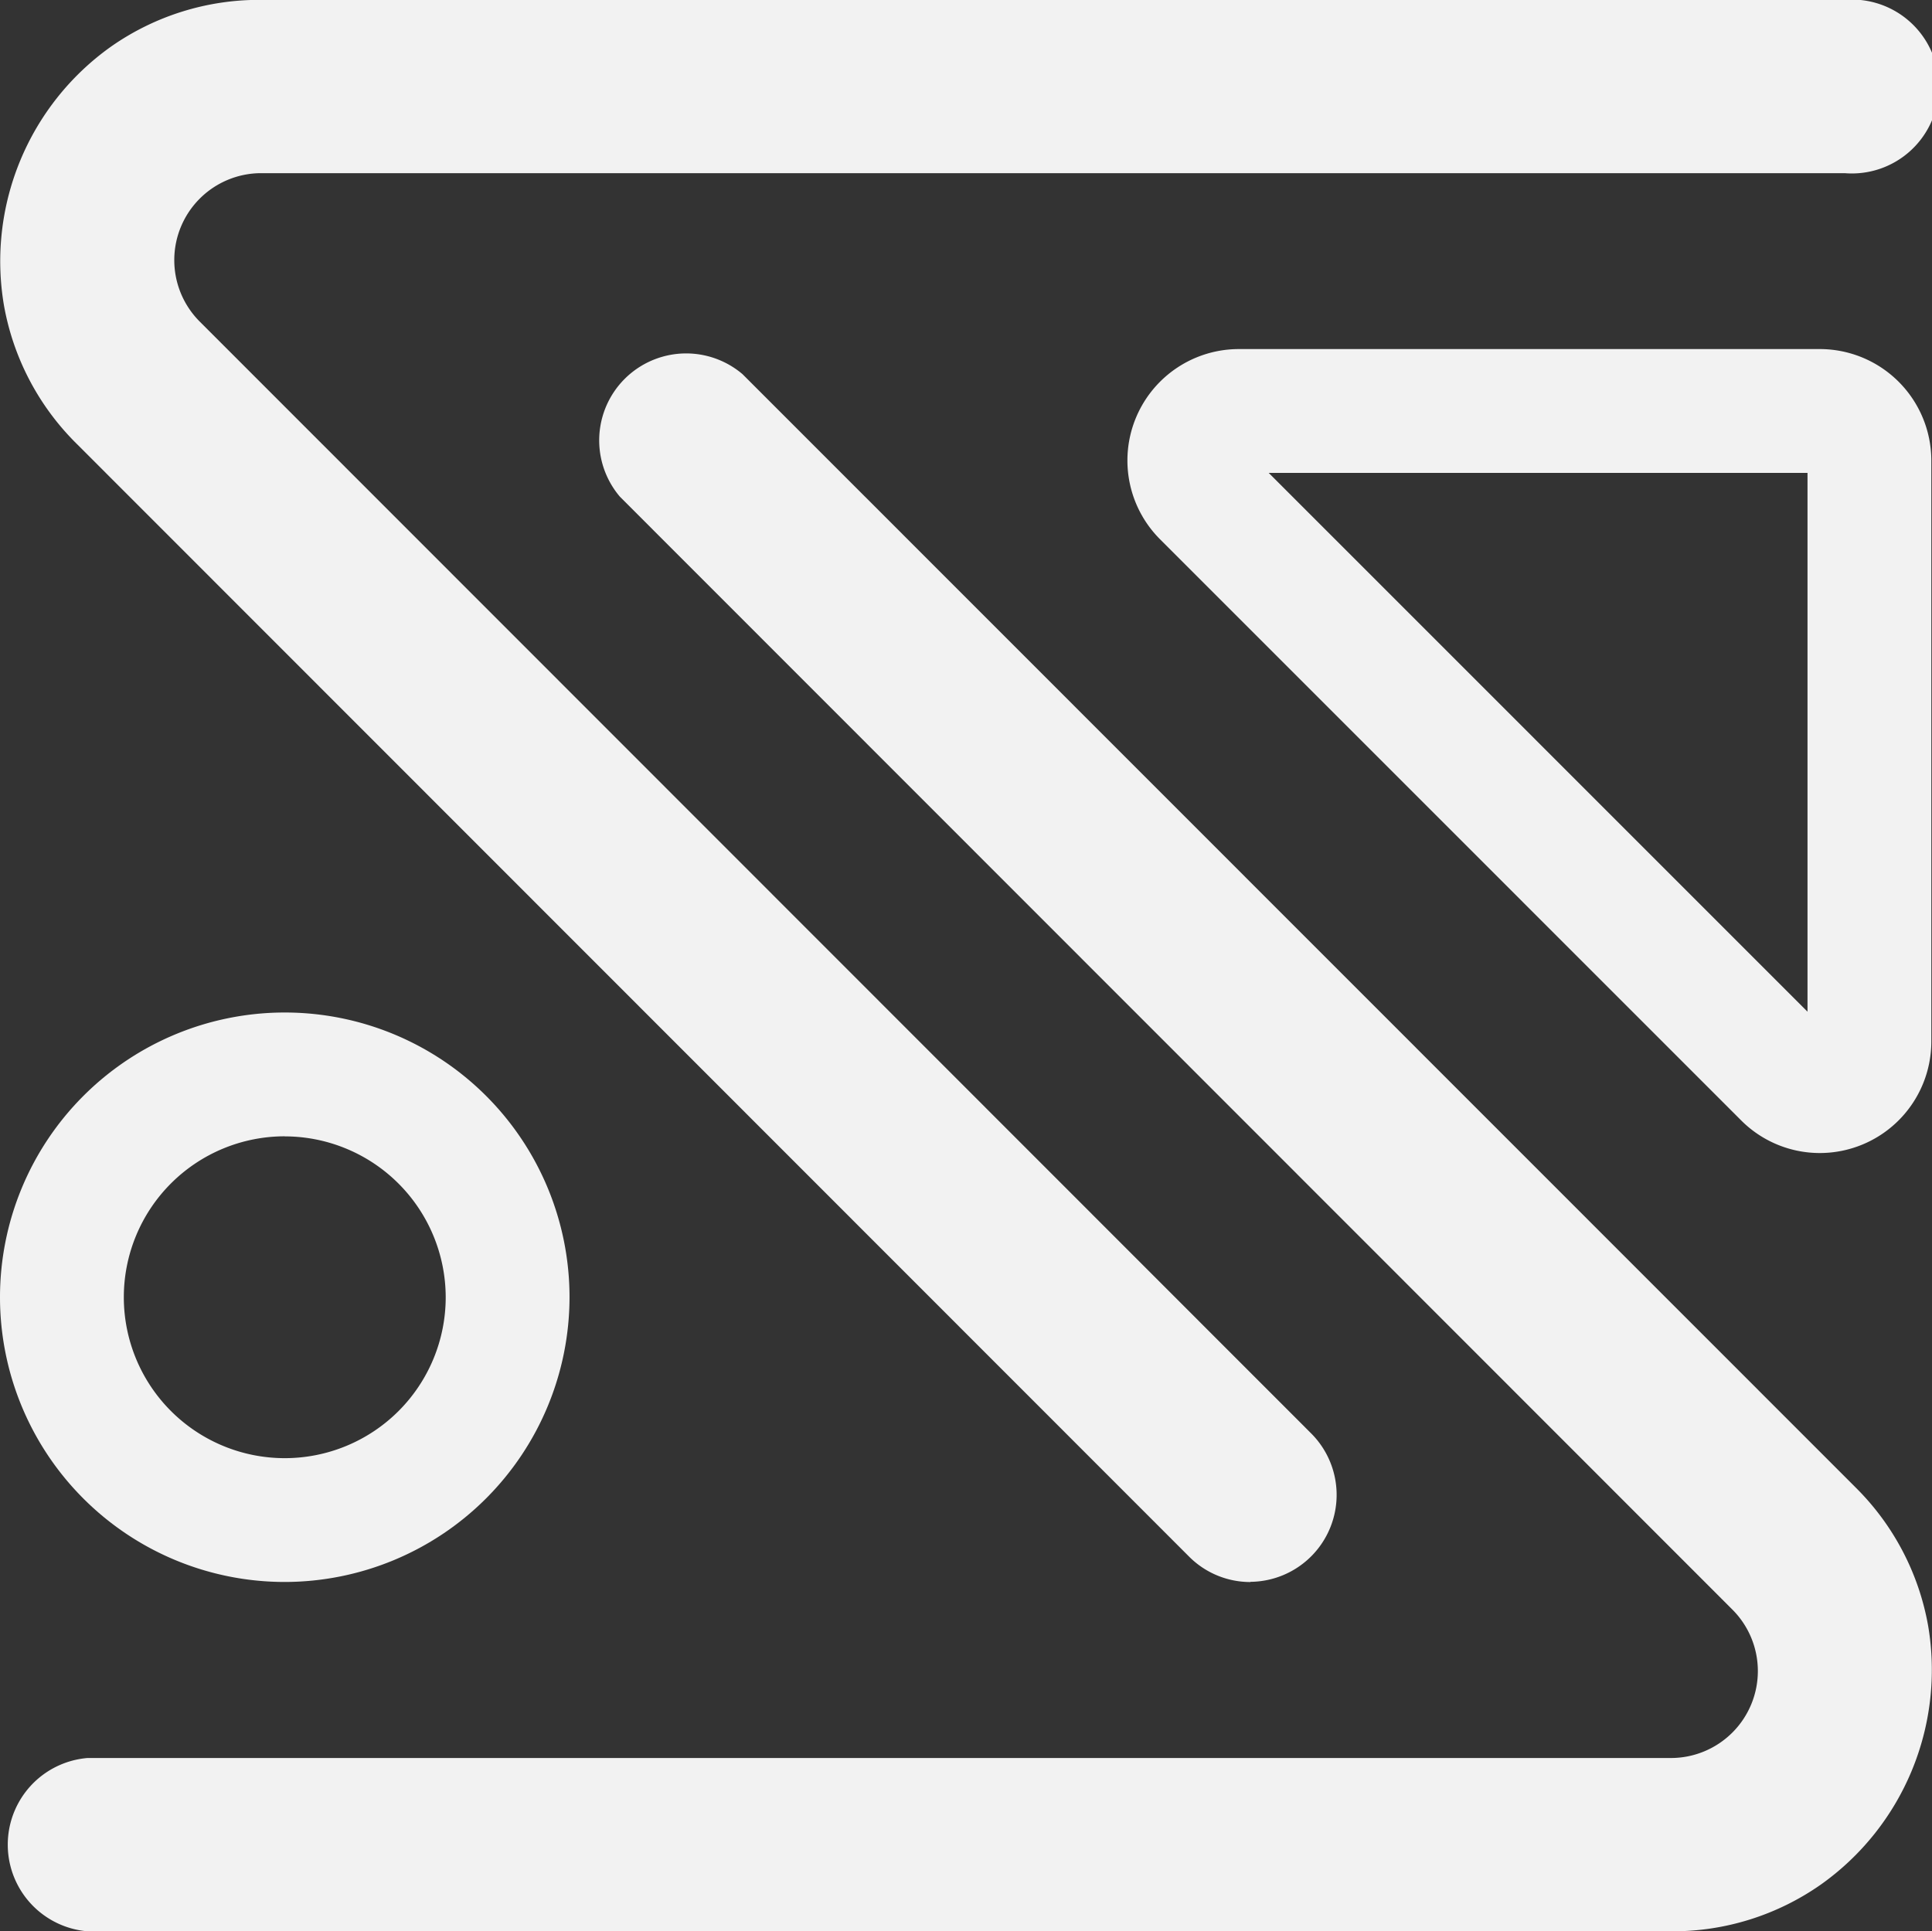
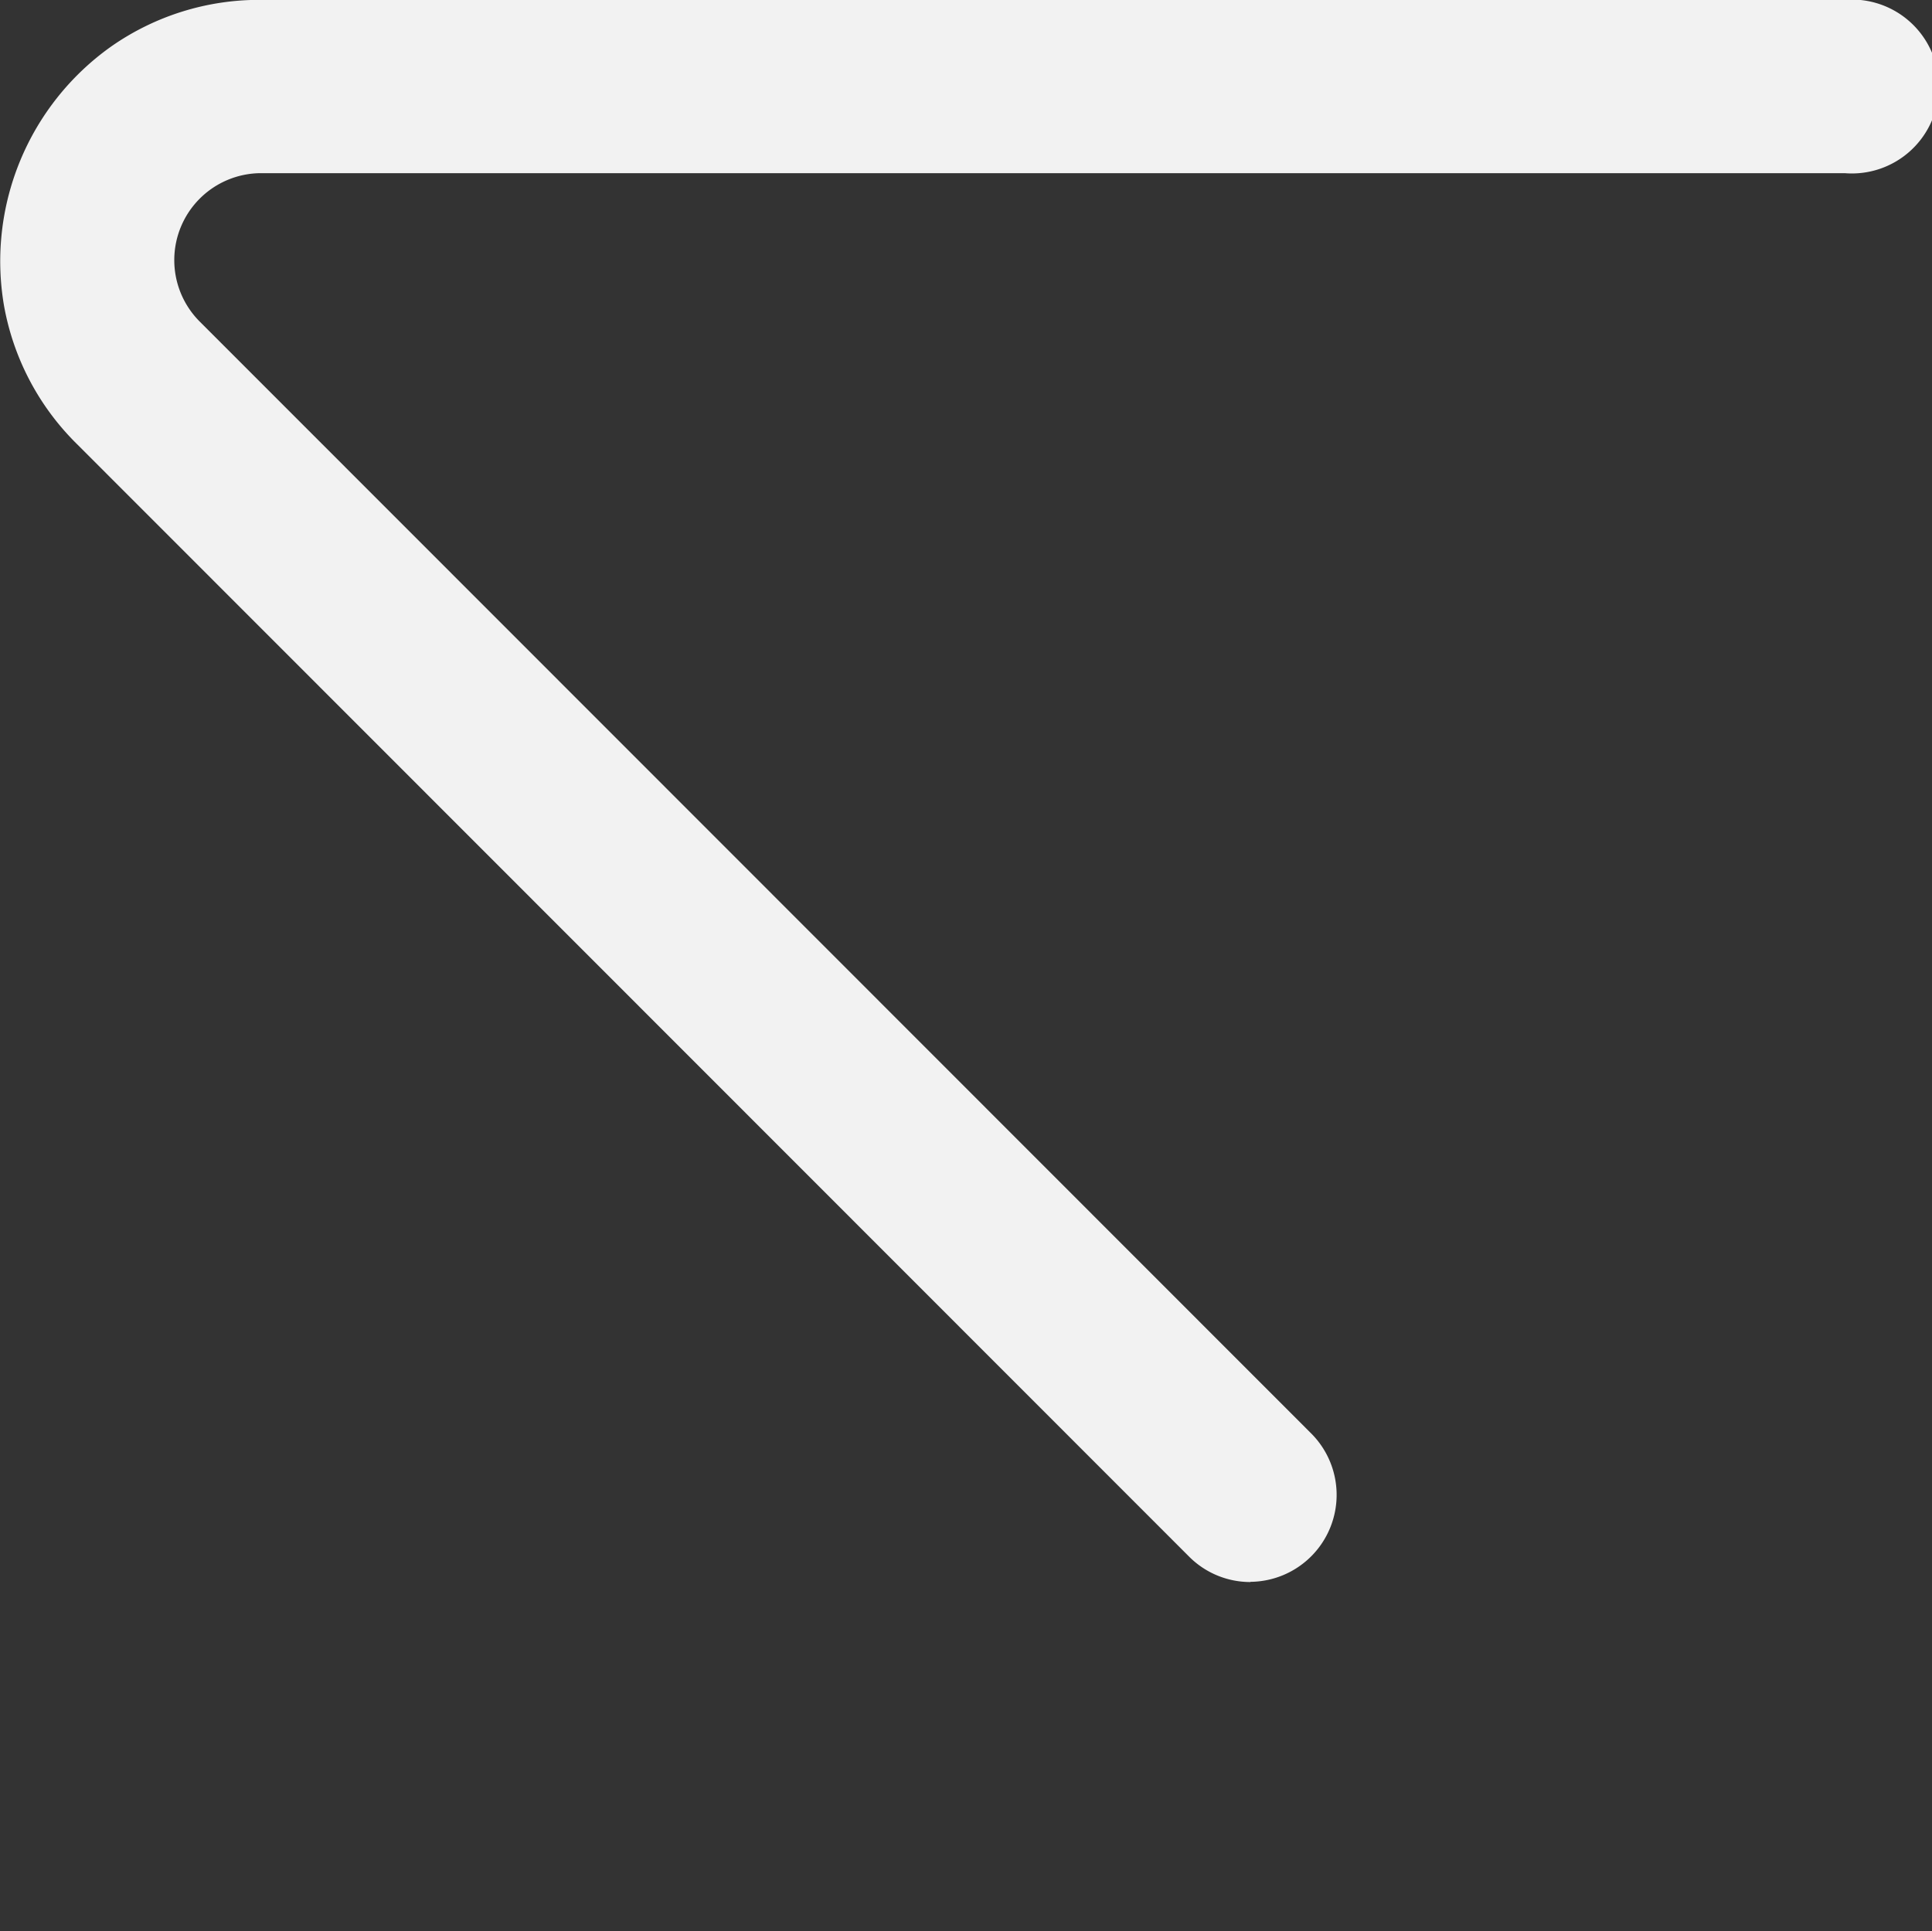
<svg xmlns="http://www.w3.org/2000/svg" width="28.882" height="28.875" viewBox="0 0 28.882 28.875">
  <rect x="0" y="0" width="28.882" height="28.875" fill="#333333" stroke="none" />
  <defs>
    <style>.a{fill:#f2f2f2;}</style>
  </defs>
  <g transform="translate(-55 -33)">
    <g transform="translate(55 33)">
      <path class="a" d="M168.753,173.653a1.292,1.292,0,0,1-.916-.38l-16.631-16.639a3.858,3.858,0,0,1-1.087-2.075,3.937,3.937,0,0,1,1.6-3.861,3.857,3.857,0,0,1,2.236-.7h23.682a1.3,1.3,0,1,1,0,2.591H153.955a1.3,1.3,0,0,0-.916,2.211l16.631,16.639a1.3,1.3,0,0,1-.916,2.211Z" transform="translate(-150.061 -150)" />
-       <path class="a" d="M175.315,314.538H151.634a1.3,1.3,0,0,1,0-2.591h23.682a1.3,1.3,0,0,0,.916-2.211l-16.639-16.647a1.3,1.3,0,0,1,1.833-1.832L178.064,307.9a3.858,3.858,0,0,1,1.087,2.075,3.936,3.936,0,0,1-1.6,3.861A3.857,3.857,0,0,1,175.315,314.538Z" transform="translate(-150.326 -285.663)" />
      <g transform="translate(0 15.139)">
-         <path class="a" d="M154.257,567.513a4.257,4.257,0,1,1,4.257-4.257A4.262,4.262,0,0,1,154.257,567.513Zm0-6.663a2.406,2.406,0,1,0,2.406,2.406A2.409,2.409,0,0,0,154.257,560.851Z" transform="translate(-150 -559)" />
-       </g>
-       <path class="a" d="M615.648,303.02a1.661,1.661,0,0,1-1.176-.489l-8.687-8.688A1.666,1.666,0,0,1,606.963,291h8.687a1.668,1.668,0,0,1,1.666,1.666v8.688a1.668,1.668,0,0,1-1.667,1.666Zm-8.238-10.169,8.055,8.056v-8.056Z" transform="translate(-588.444 -285.781)" />
+         </g>
    </g>
  </g>
</svg>